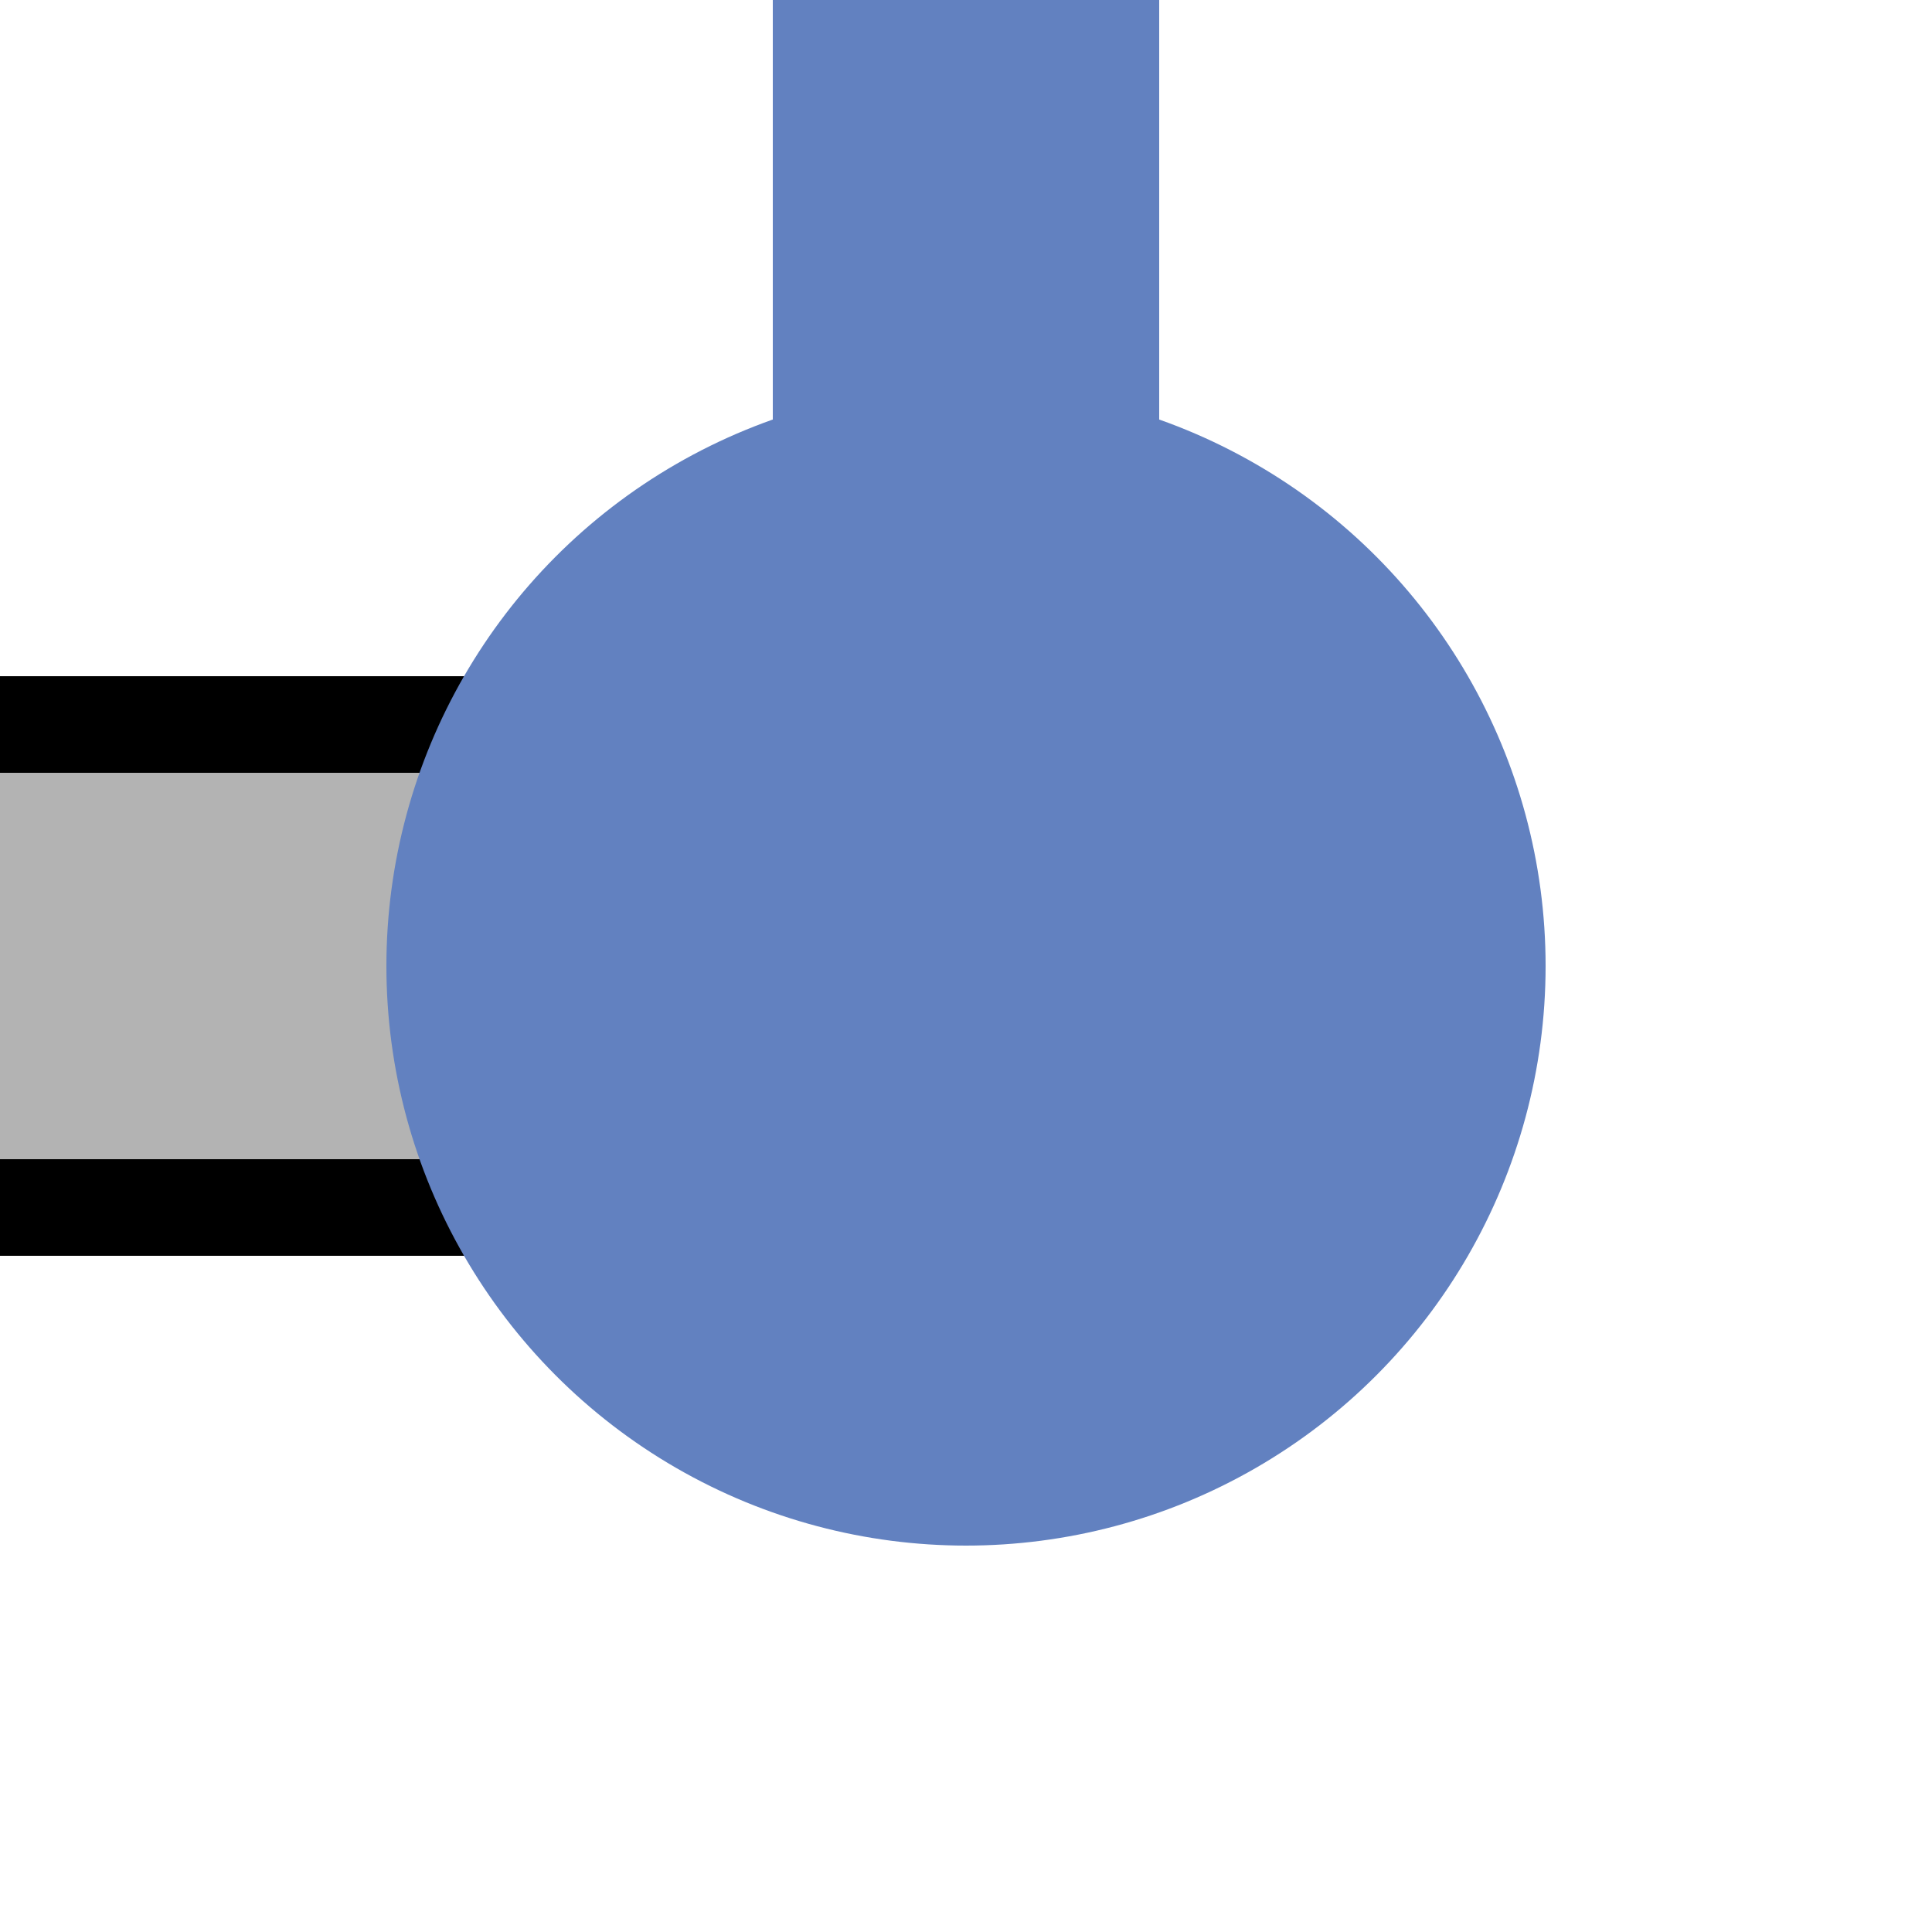
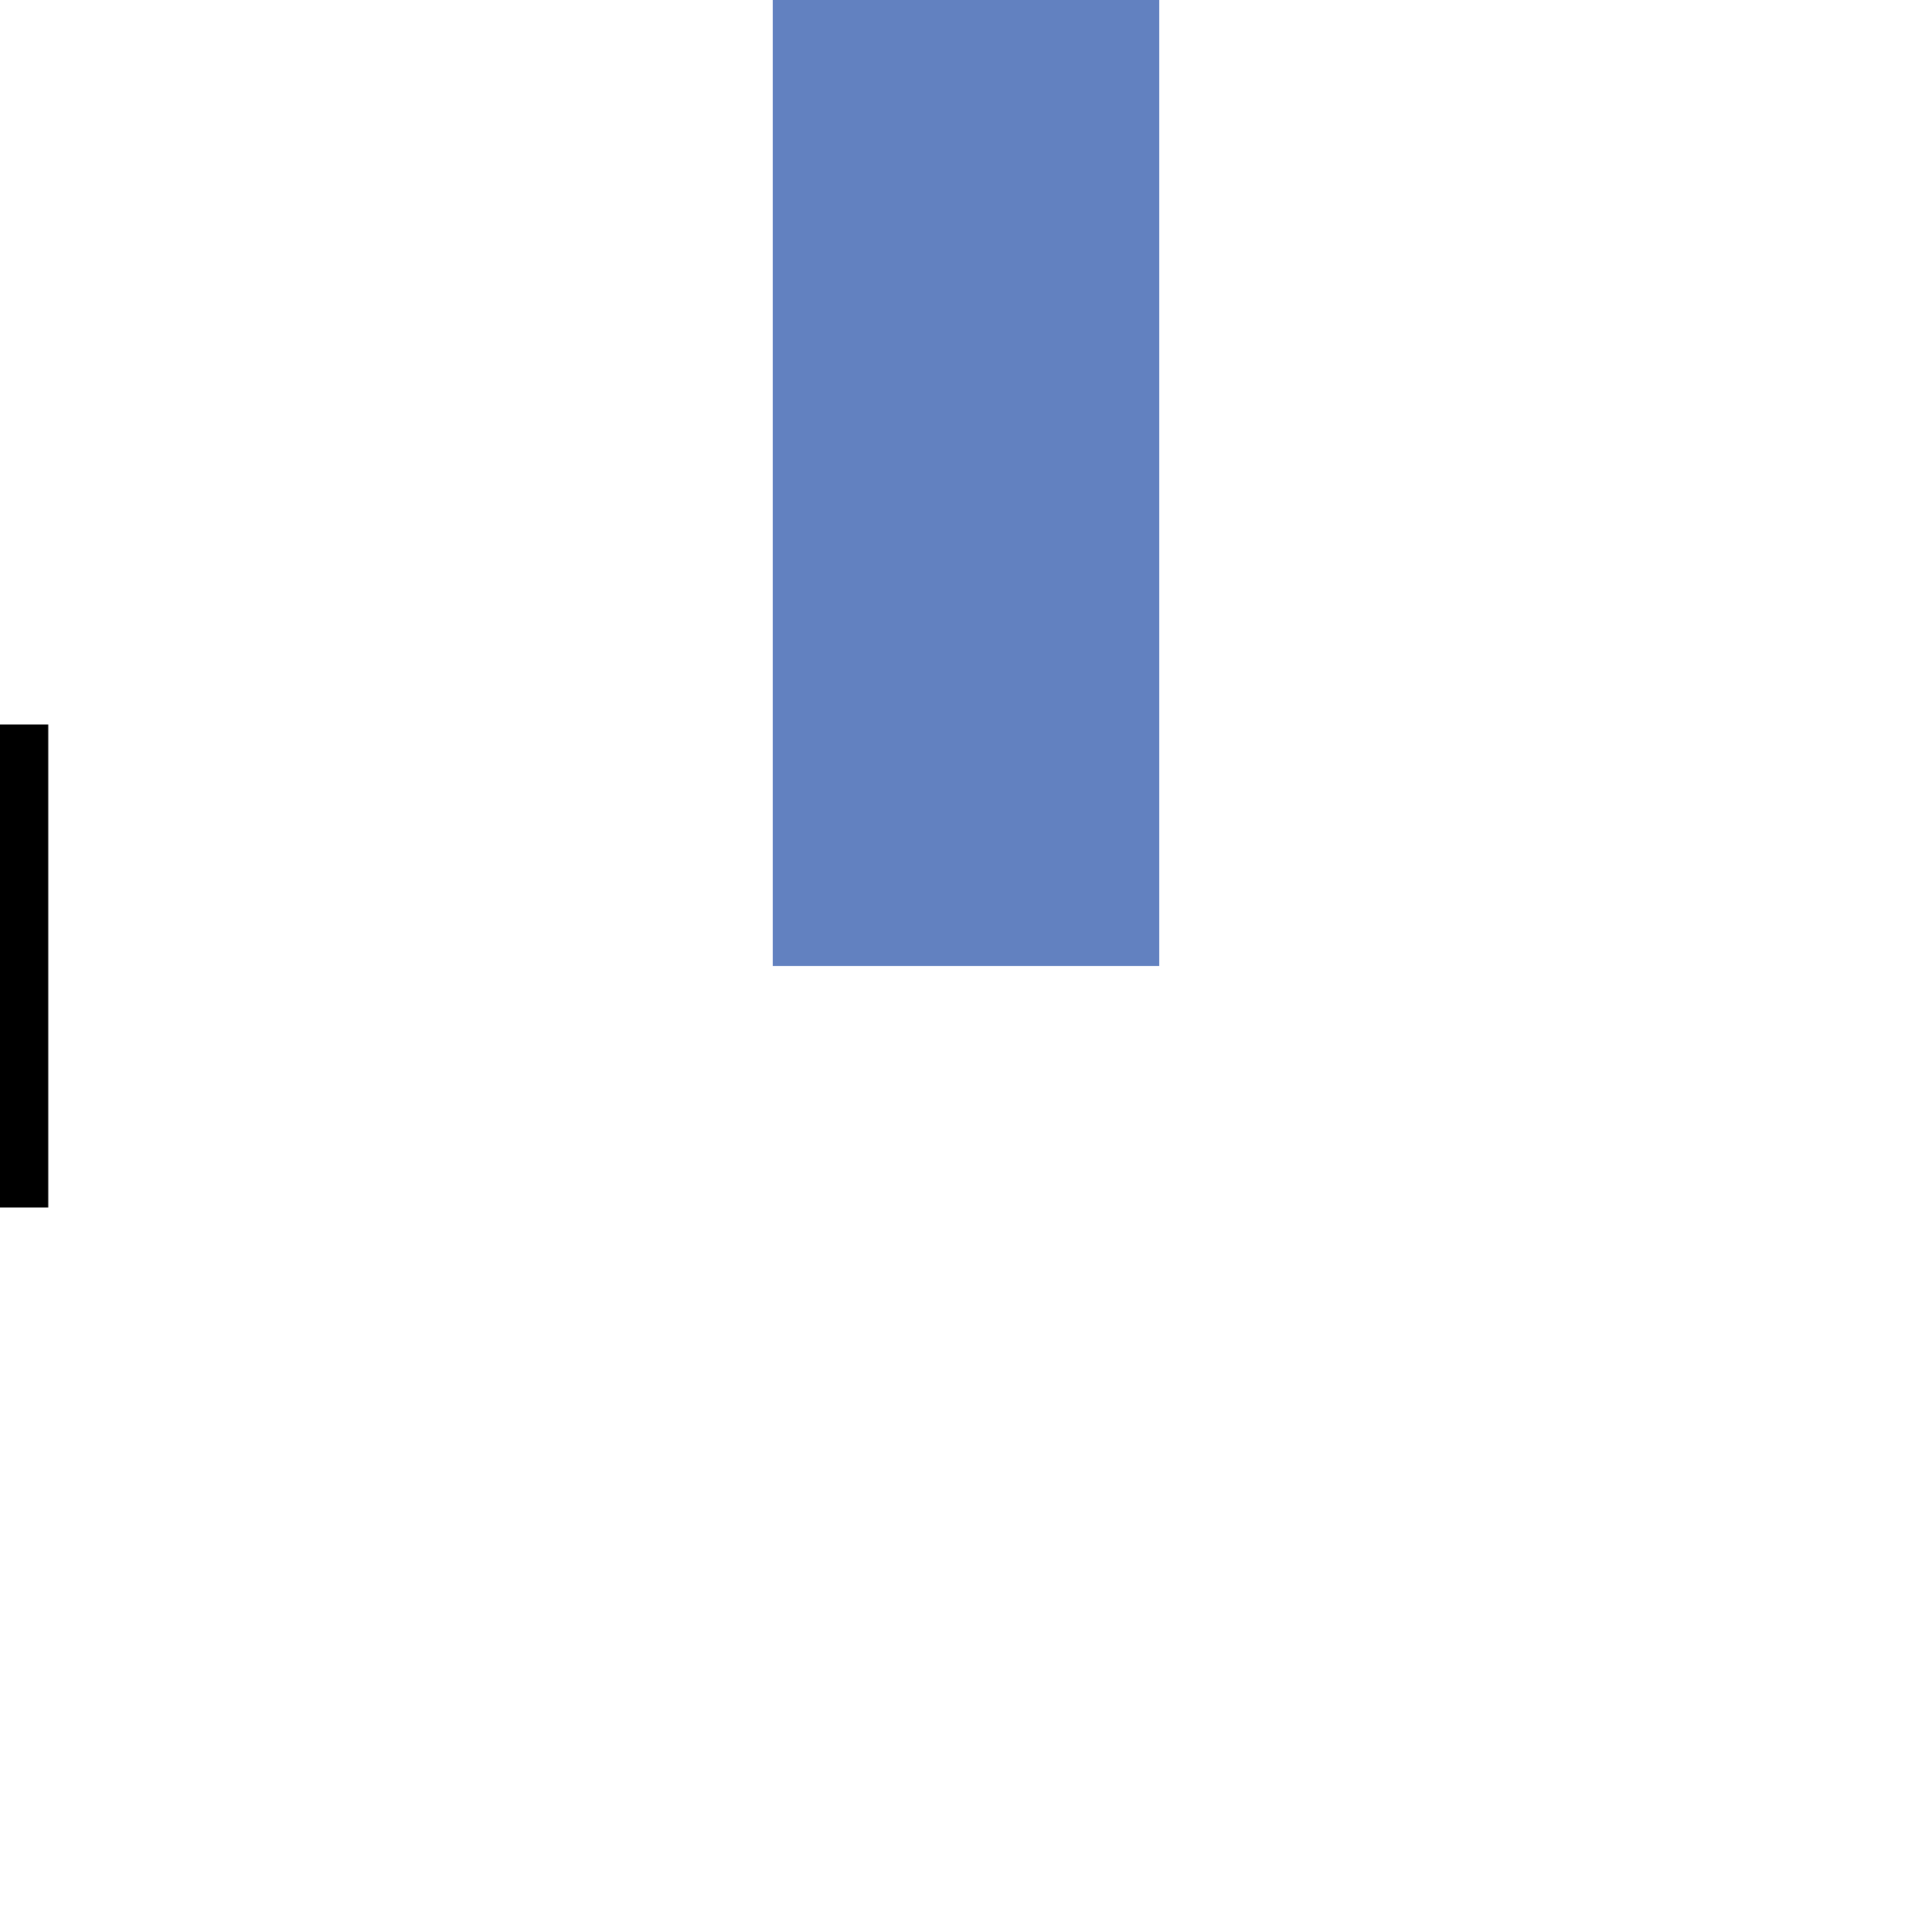
<svg xmlns="http://www.w3.org/2000/svg" width="500" height="500">
  <title>uexKXBHFe-R</title>
-   <path fill="#B3B3B3" stroke="#000" d="M 0,187.5 H 250 V 312.5 H 0" stroke-width="25" />
+   <path fill="#B3B3B3" stroke="#000" d="M 0,187.5 V 312.5 H 0" stroke-width="25" />
  <path stroke="#6281C0" d="M 250,250 V 0" stroke-width="100" />
-   <circle fill="#6281C0" cx="250" cy="250" r="150" />
</svg>